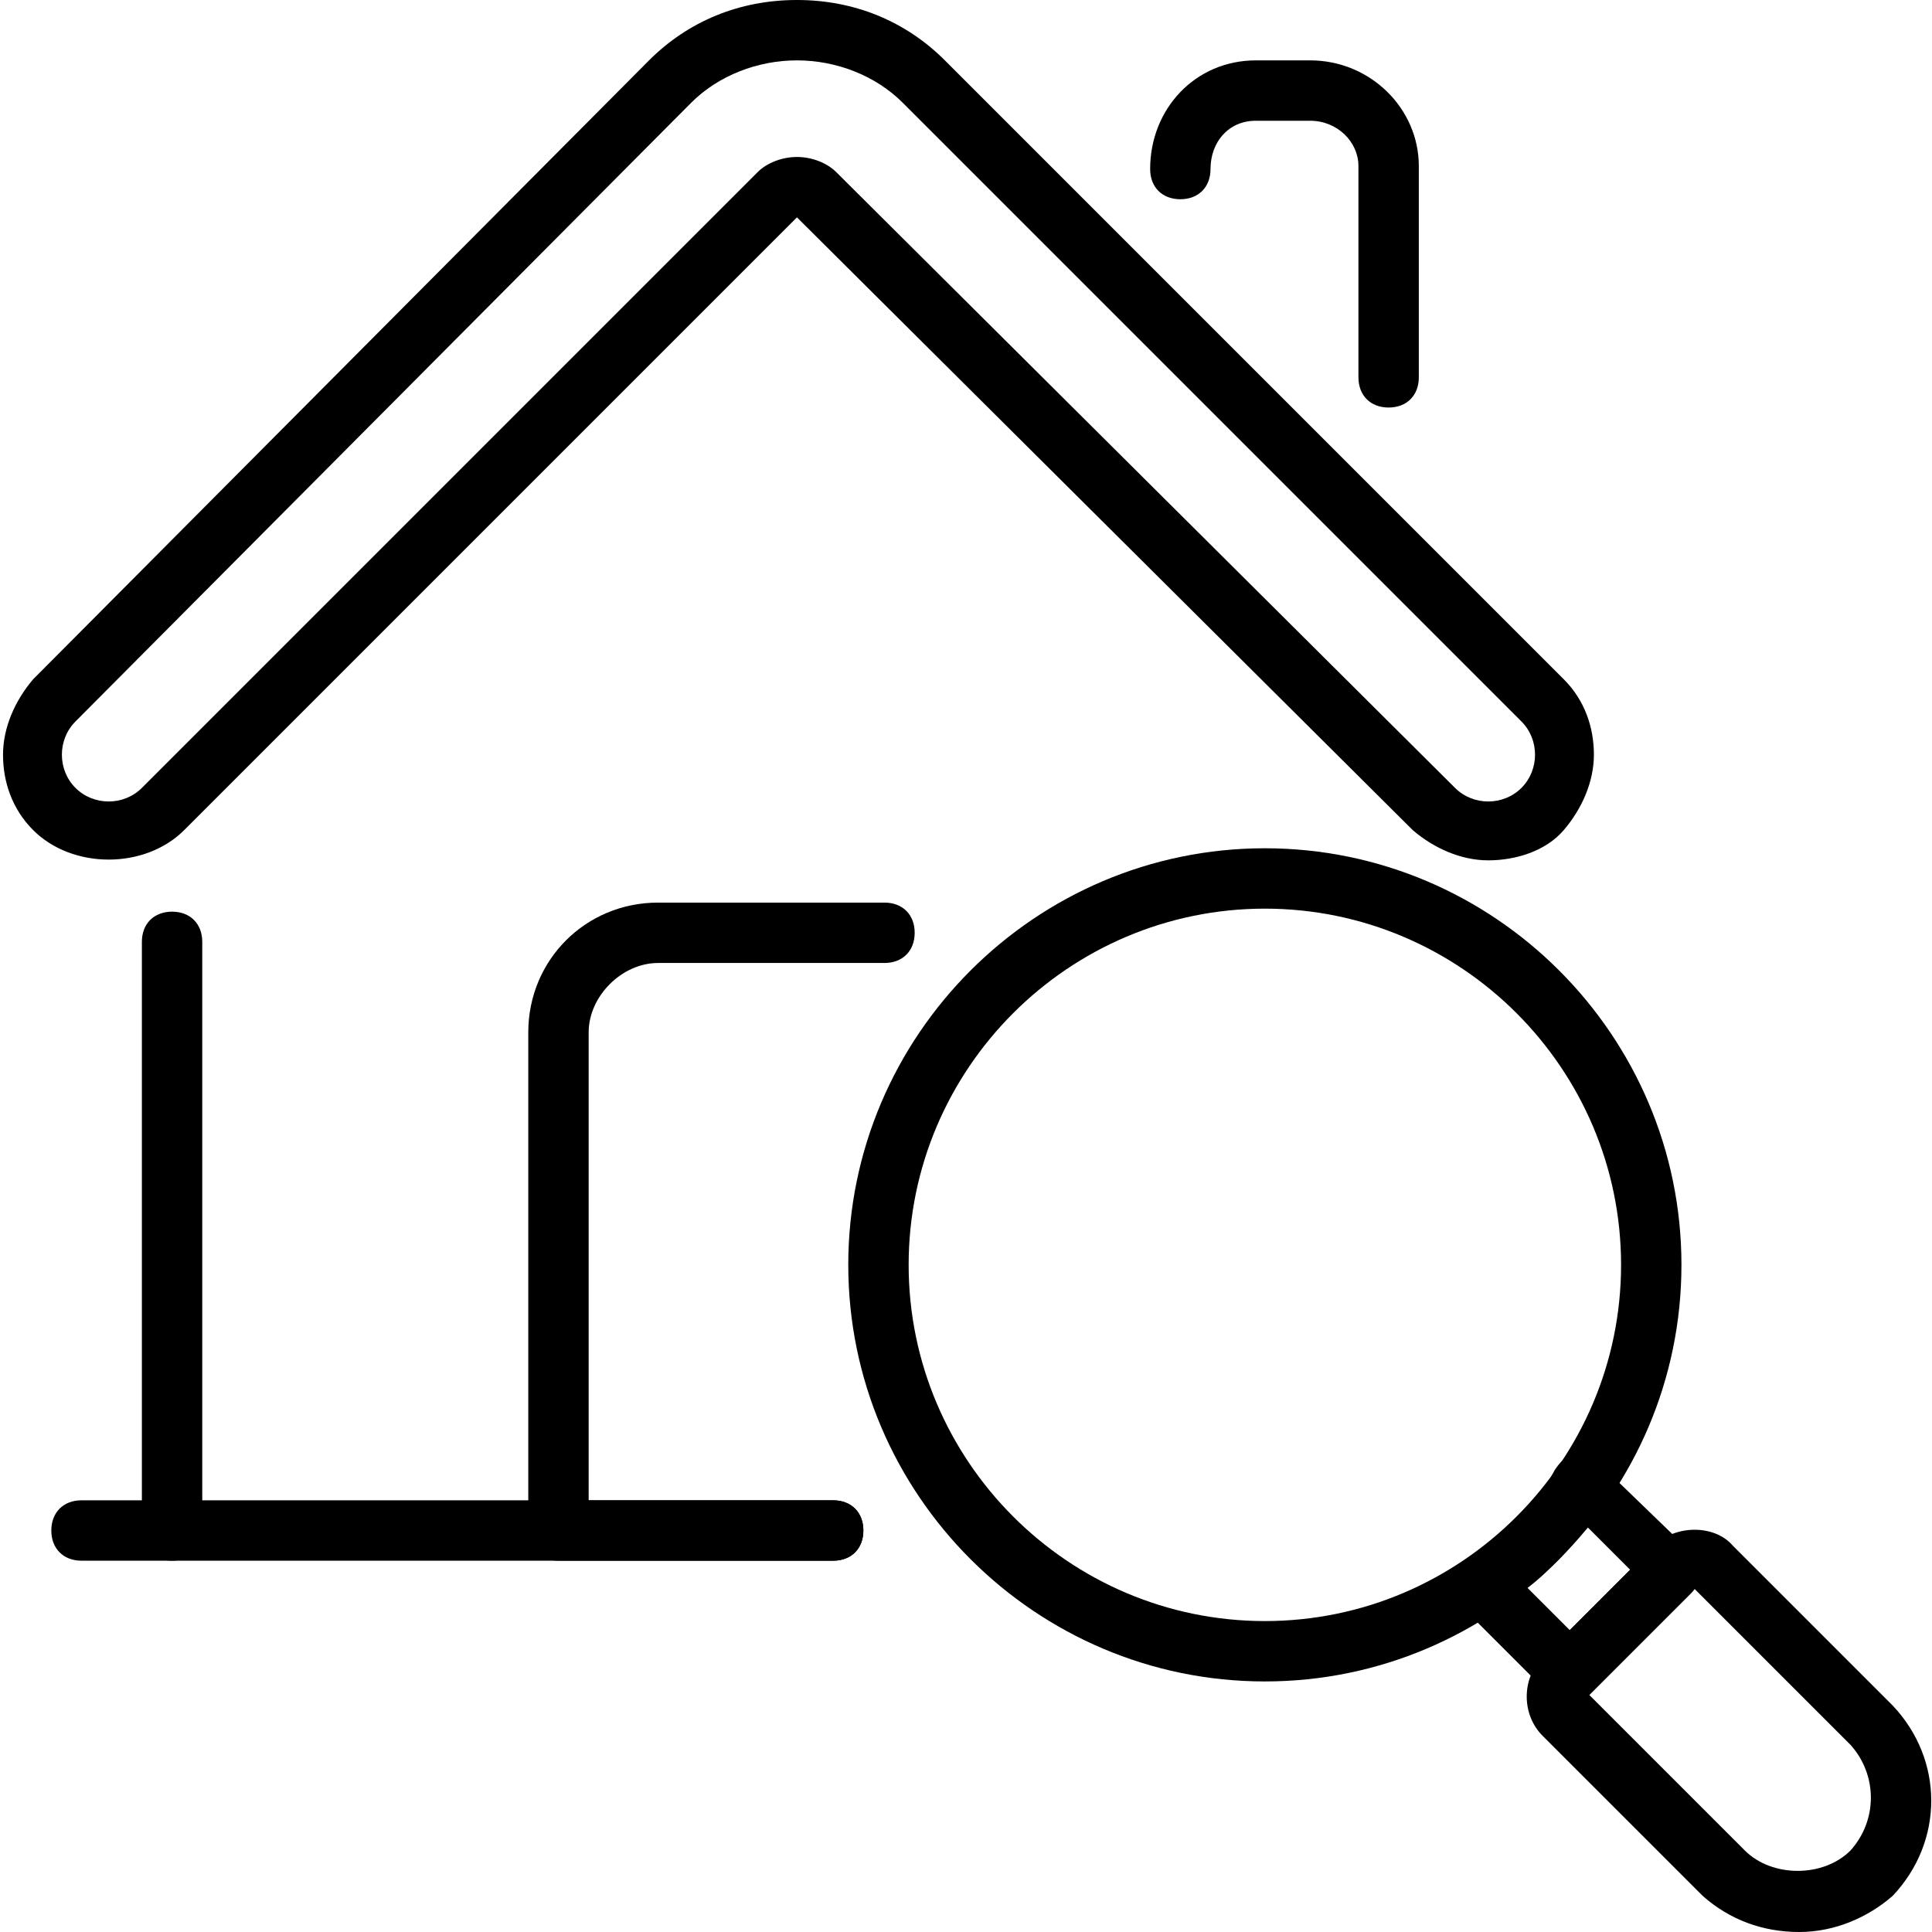
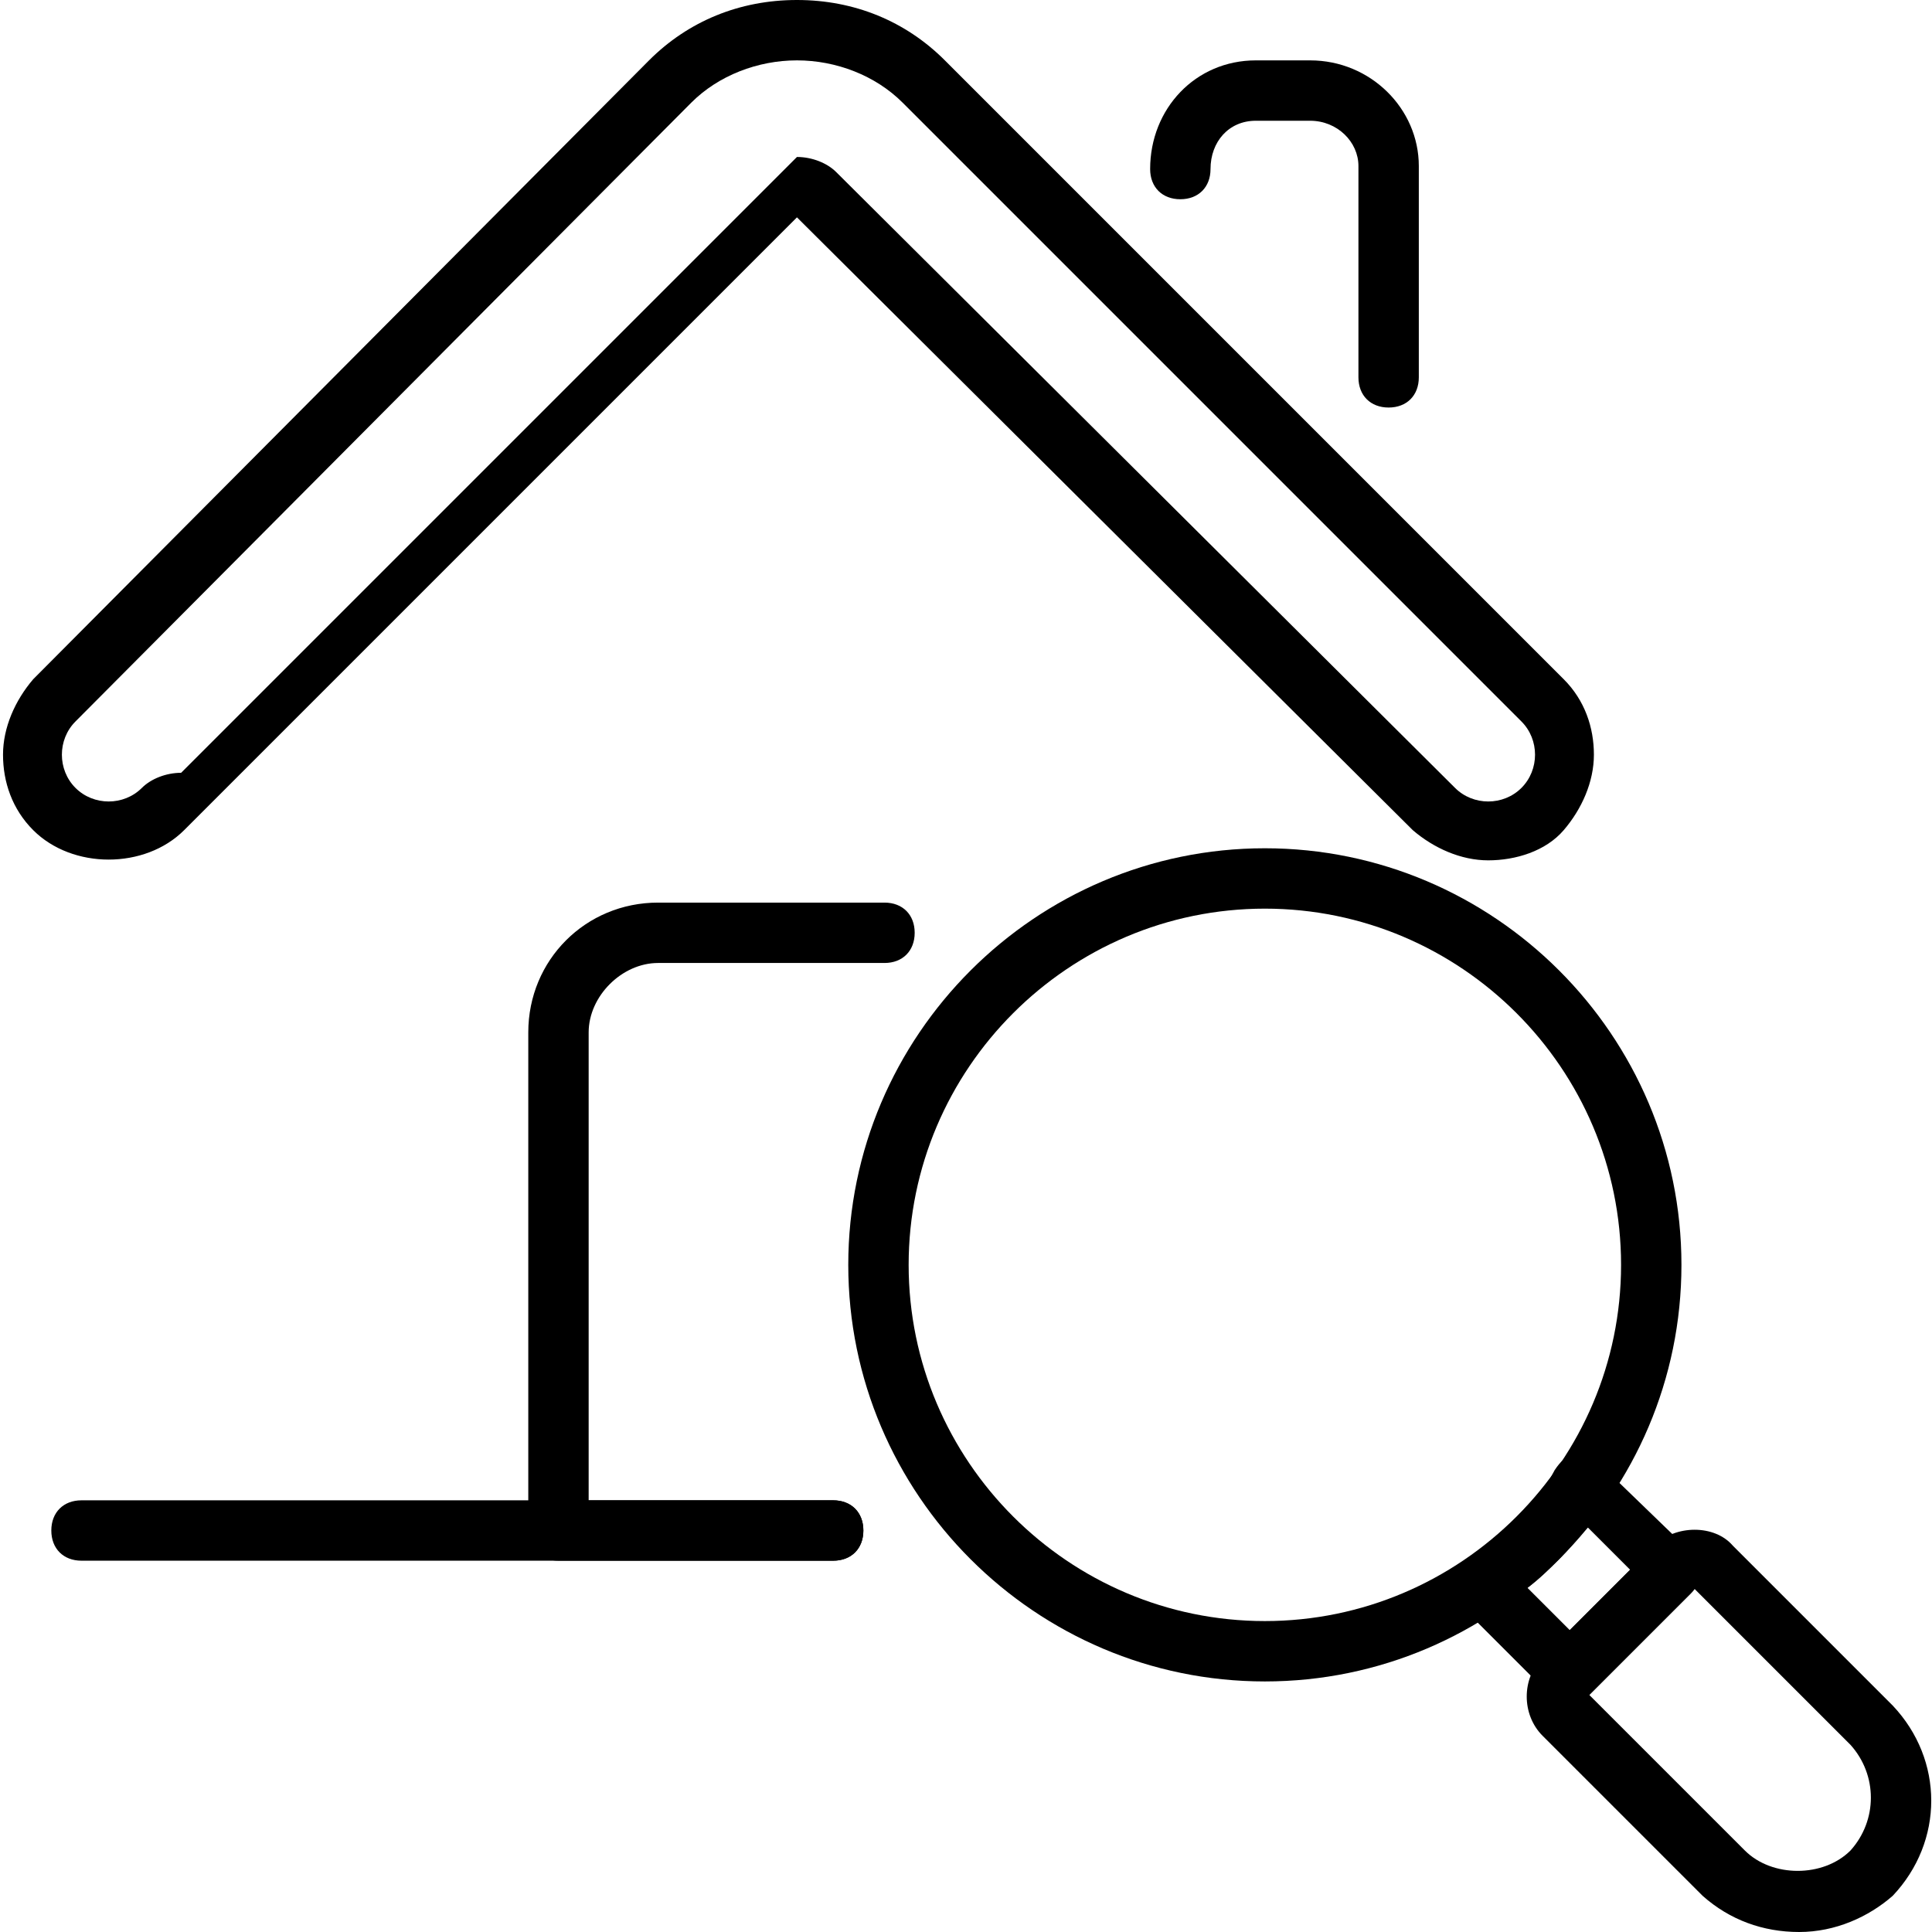
<svg xmlns="http://www.w3.org/2000/svg" version="1.1" width="512" height="512" x="0" y="0" viewBox="0 0 64 64" style="enable-background:new 0 0 512 512" xml:space="preserve" class="">
  <g>
    <g>
      <g>
        <path d="m46 13.5c-.6 0-1-.4-1-1v-7c0-.8-.7-1.5-1.6-1.5h-1.8c-.9 0-1.5.7-1.5 1.6 0 .6-.4 1-1 1s-1-.4-1-1c0-2 1.5-3.6 3.5-3.6h1.8c2 0 3.6 1.6 3.6 3.5v7c0 .6-.4 1-1 1z" fill="#000000" data-original="#000000" class="" />
      </g>
      <g>
        <path d="m27.6 51.7h-24.9c-.6 0-1-.4-1-1s.4-1 1-1h24.9c.6 0 1 .4 1 1s-.4 1-1 1z" fill="#000000" data-original="#000000" class="" />
      </g>
      <g>
-         <path d="m5.7 51.7c-.6 0-1-.4-1-1v-19.5c0-.6.4-1 1-1s1 .4 1 1v19.5c0 .6-.4 1-1 1z" fill="#000000" data-original="#000000" class="" />
-       </g>
+         </g>
      <g>
-         <path d="m49.3 28.5c-.9 0-1.8-.4-2.5-1l-20.4-20.3-20.3 20.3c-1.3 1.3-3.7 1.3-5 0-.7-.7-1-1.6-1-2.5s.4-1.8 1-2.5l20.4-20.5c1.3-1.3 3-2 4.9-2s3.6.7 4.9 2l20.5 20.5c.7.7 1 1.6 1 2.5s-.4 1.8-1 2.5-1.6 1-2.5 1zm-22.9-23.3c.5 0 1 .2 1.3.5l20.5 20.4c.6.6 1.6.6 2.2 0s.6-1.6 0-2.2l-20.5-20.5c-.9-.9-2.2-1.4-3.5-1.4s-2.6.5-3.5 1.4l-20.4 20.5c-.6.6-.6 1.6 0 2.2s1.6.6 2.2 0l20.4-20.4c.3-.3.8-.5 1.3-.5z" fill="#000000" data-original="#000000" class="" />
+         <path d="m49.3 28.5c-.9 0-1.8-.4-2.5-1l-20.4-20.3-20.3 20.3c-1.3 1.3-3.7 1.3-5 0-.7-.7-1-1.6-1-2.5s.4-1.8 1-2.5l20.4-20.5c1.3-1.3 3-2 4.9-2s3.6.7 4.9 2l20.5 20.5c.7.7 1 1.6 1 2.5s-.4 1.8-1 2.5-1.6 1-2.5 1zm-22.9-23.3c.5 0 1 .2 1.3.5l20.5 20.4c.6.6 1.6.6 2.2 0s.6-1.6 0-2.2l-20.5-20.5c-.9-.9-2.2-1.4-3.5-1.4s-2.6.5-3.5 1.4l-20.4 20.5c-.6.6-.6 1.6 0 2.2s1.6.6 2.2 0c.3-.3.8-.5 1.3-.5z" fill="#000000" data-original="#000000" class="" />
      </g>
      <g>
        <path d="m27.6 51.7h-9.1c-.6 0-1-.4-1-1v-16.5c0-2.4 1.9-4.3 4.3-4.3h7.5c.6 0 1 .4 1 1s-.4 1-1 1h-7.5c-1.2 0-2.3 1.1-2.3 2.3v15.5h8.1c.6 0 1 .4 1 1s-.4 1-1 1z" fill="#000000" data-original="#000000" class="" />
      </g>
      <g>
        <path d="m52 56.4c-.3 0-.5-.1-.7-.3l-2.9-2.9c-.2-.2-.3-.5-.3-.8s.2-.6.5-.7c.6-.3 1.1-.9 1.6-1.3.6-.6 1-1.1 1.3-1.7.2-.3.4-.5.7-.5s.6.1.8.3l3 2.9c.2.2.3.4.3.7s-.1.5-.3.7l-3.4 3.4c-.1.1-.3.2-.6.2zm-1.4-3.8 1.4 1.4 2-2-1.4-1.4c-.3.3-.6.7-1 1.1-.3.3-.6.6-1 .9z" fill="#000000" data-original="#000000" class="" />
      </g>
      <g>
        <path d="m59.6 64c-1.2 0-2.3-.4-3.2-1.2l-5.3-5.3c-.7-.7-.7-1.9 0-2.6l3.7-3.7c.7-.7 2-.7 2.6 0l5.3 5.3c1.7 1.8 1.7 4.5 0 6.3-.8.7-1.9 1.2-3.1 1.2zm-7-7.9 5.2 5.2c.9.9 2.6.9 3.5 0 .9-1 .9-2.5 0-3.5l-5.2-5.2z" fill="#000000" data-original="#000000" class="" />
      </g>
      <g>
        <path d="m41.9 55.7c-7.6 0-13.8-6.2-13.8-13.8s6.2-13.8 13.8-13.8 13.8 6.2 13.8 13.8-6.2 13.8-13.8 13.8zm0-25.6c-6.5 0-11.8 5.3-11.8 11.8s5.3 11.8 11.8 11.8 11.8-5.3 11.8-11.8-5.3-11.8-11.8-11.8z" fill="#000000" data-original="#000000" class="" />
      </g>
    </g>
  </g>
</svg>